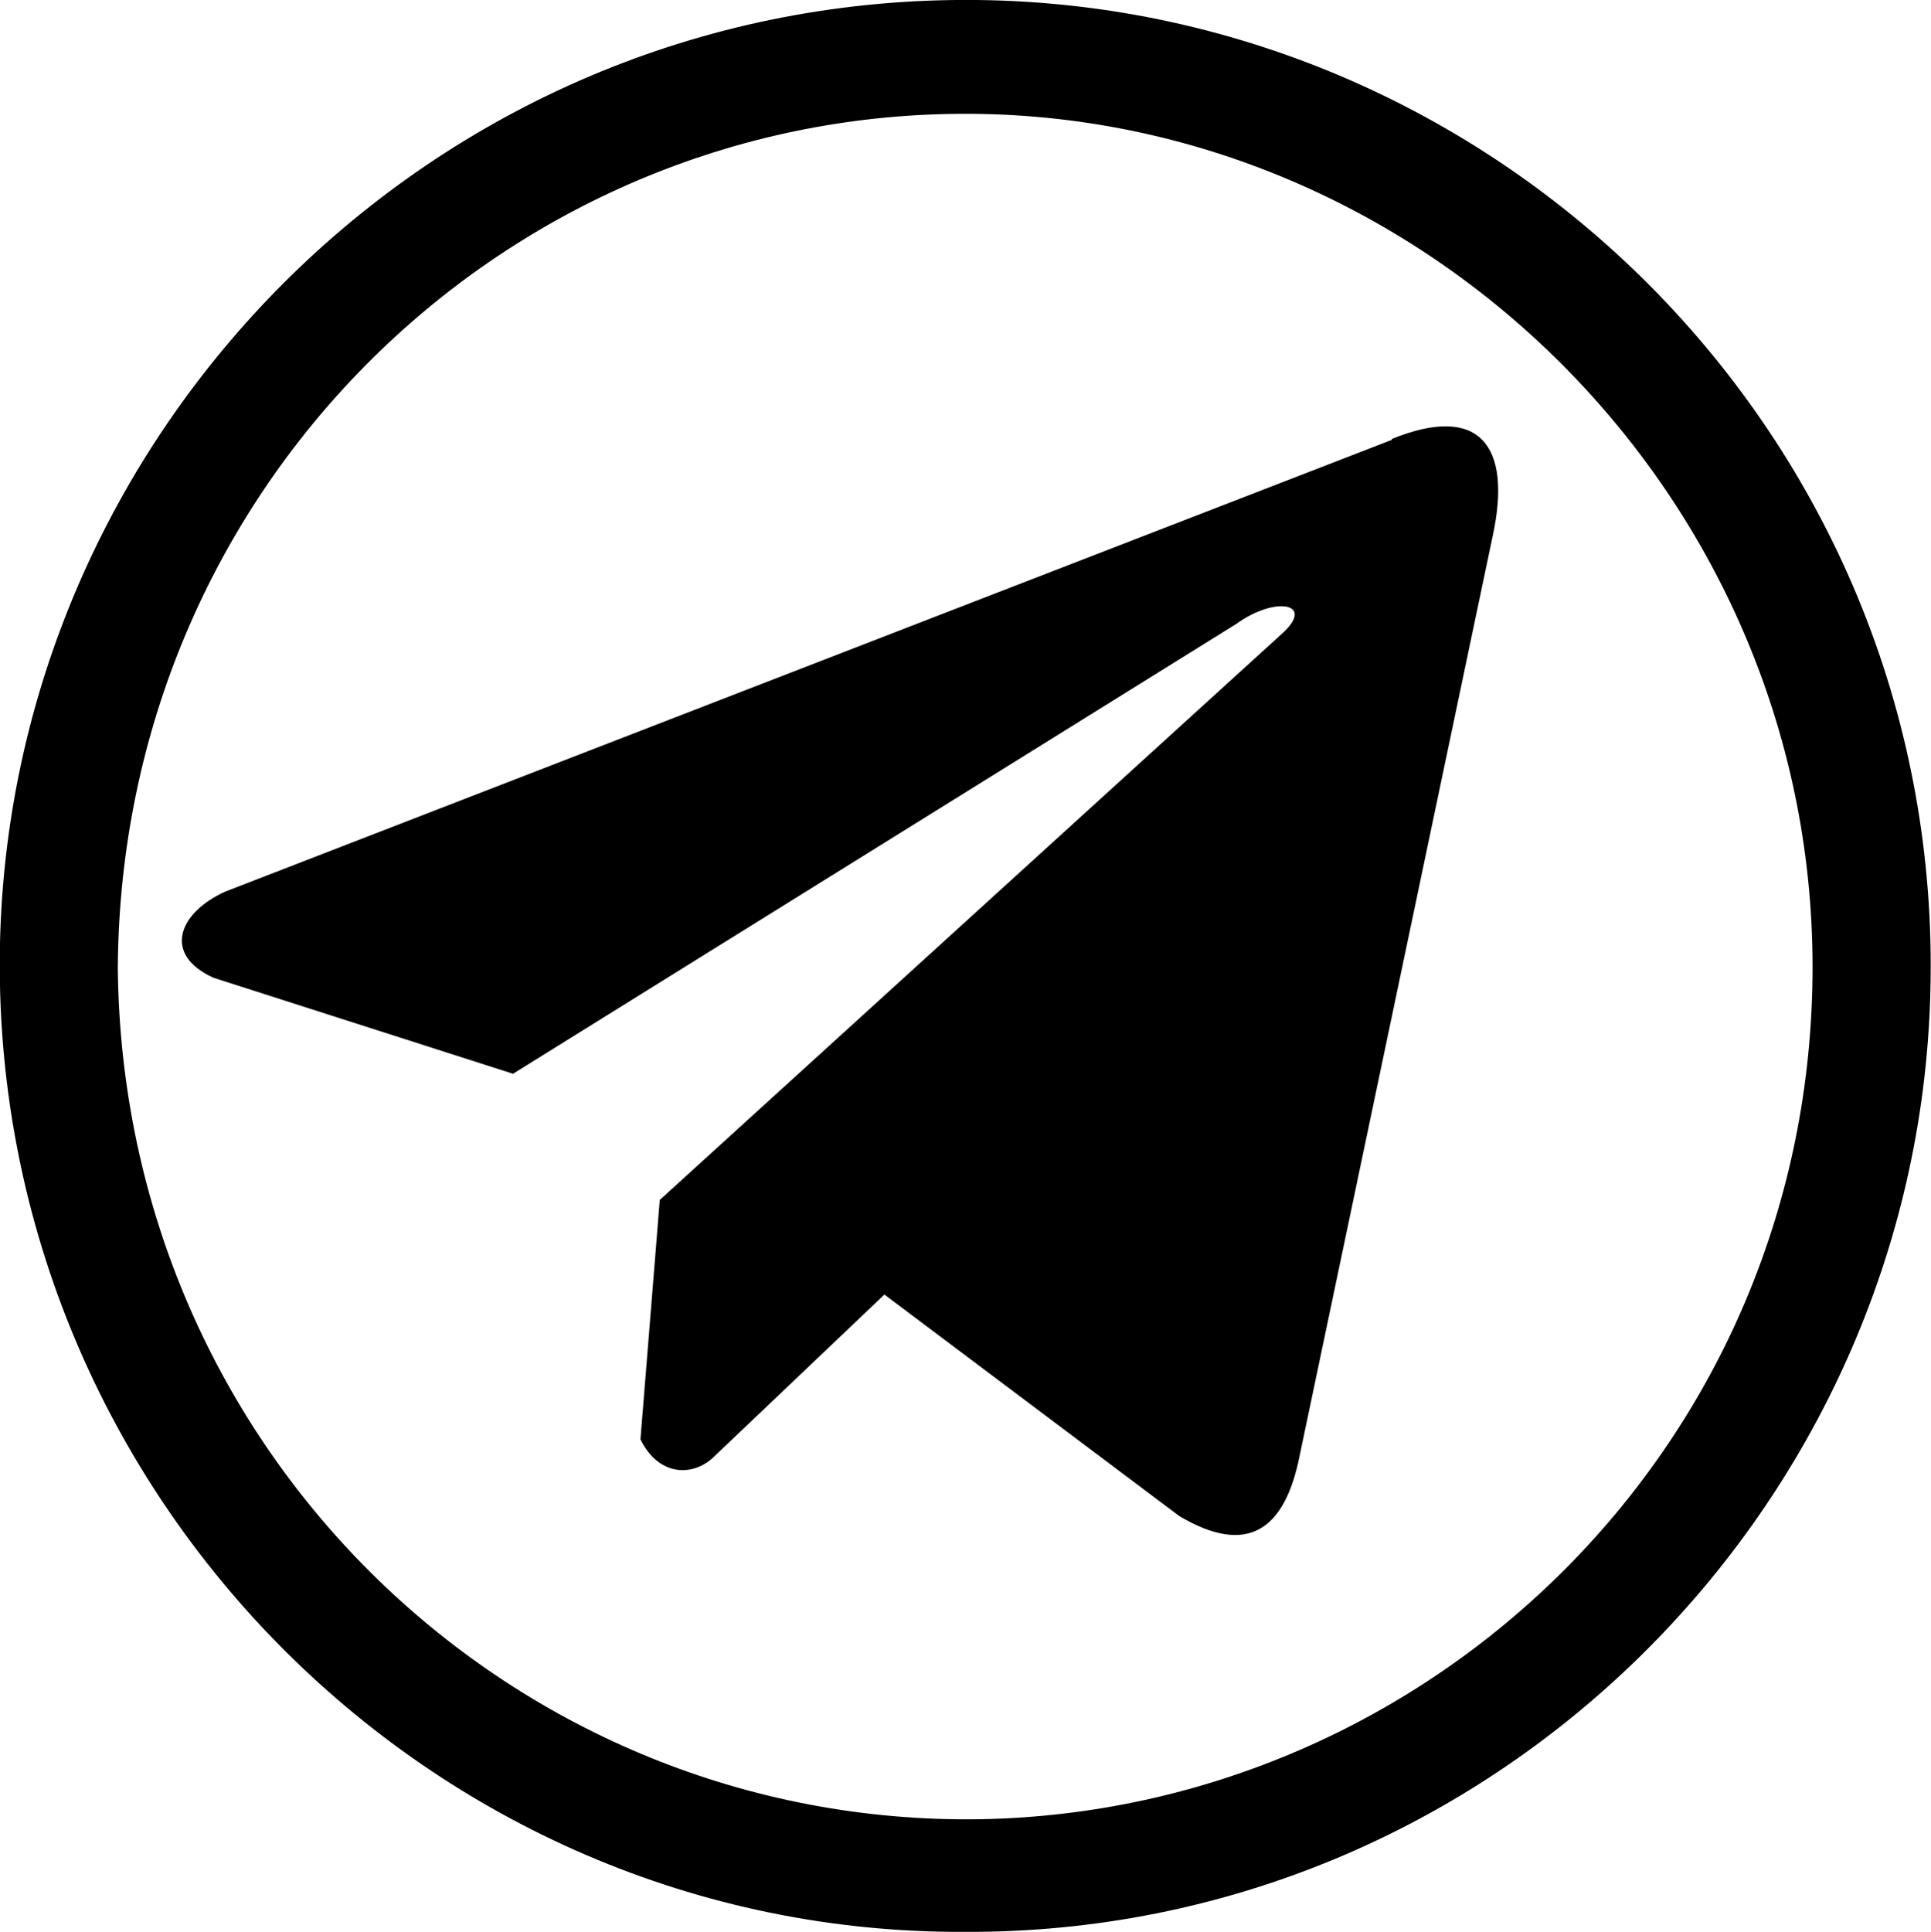
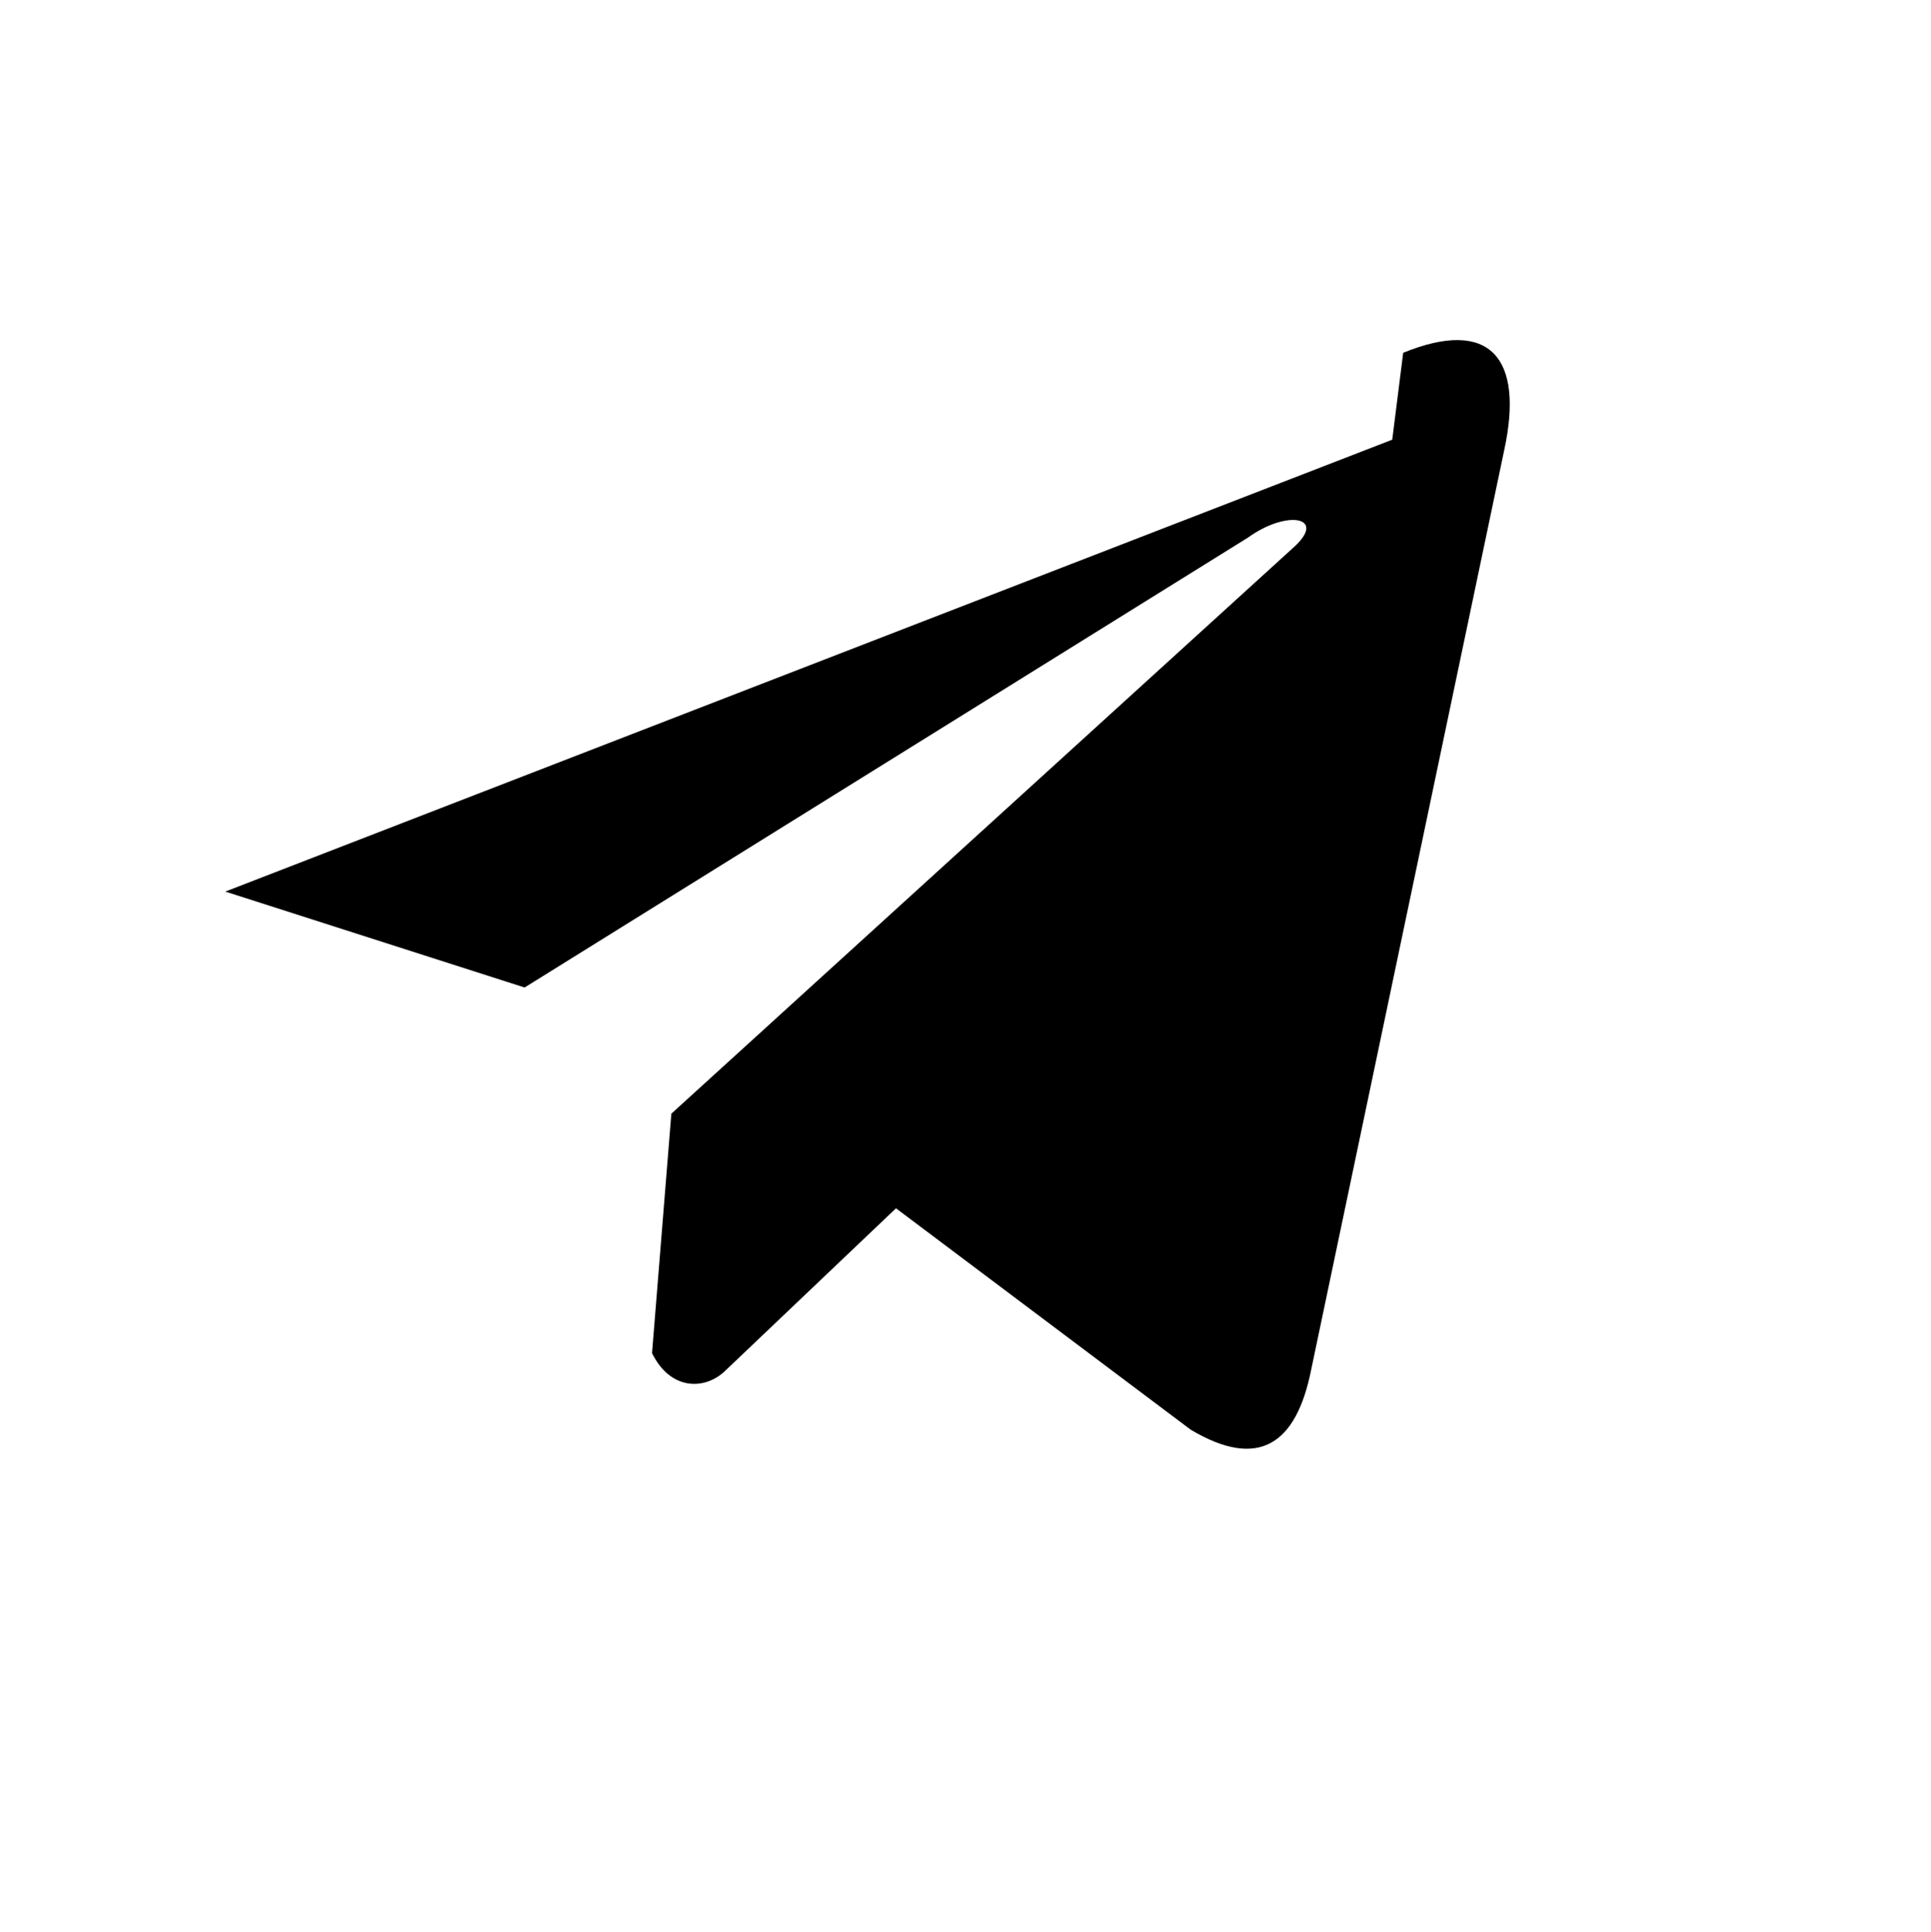
<svg xmlns="http://www.w3.org/2000/svg" id="Capa_2" data-name="Capa 2" viewBox="0 0 30 30.01">
  <g id="Capa_1-2" data-name="Capa 1">
-     <path d="m14.99,30.01C6.66,30.05-.19,23.11,0,14.64.19,6.57,6.87-.09,15.18,0c8.23.09,15.04,6.94,14.81,15.42-.21,8.03-6.84,14.63-15.01,14.59ZM1.83,15.03c.07,7.54,6.18,13.35,13.41,13.23,6.99-.13,12.92-5.83,12.92-13.24S21.99,1.63,14.75,1.77C7.75,1.9,1.88,7.62,1.83,15.03Z" />
-     <path d="m21.63,6.83L3.5,13.85c-.73.33-.98.98-.18,1.34l4.65,1.49,11.24-6.99c.61-.44,1.24-.32.7.16l-9.66,8.79-.3,3.72c.28.57.8.58,1.12.29l2.67-2.54,4.58,3.44c1.06.63,1.64.22,1.87-.93l3-14.29c.31-1.43-.22-2.06-1.57-1.51Z" />
+     <path d="m21.63,6.83L3.5,13.85l4.65,1.49,11.24-6.99c.61-.44,1.24-.32.7.16l-9.66,8.79-.3,3.72c.28.57.8.58,1.12.29l2.67-2.54,4.58,3.44c1.06.63,1.64.22,1.87-.93l3-14.29c.31-1.43-.22-2.06-1.57-1.51Z" />
  </g>
</svg>